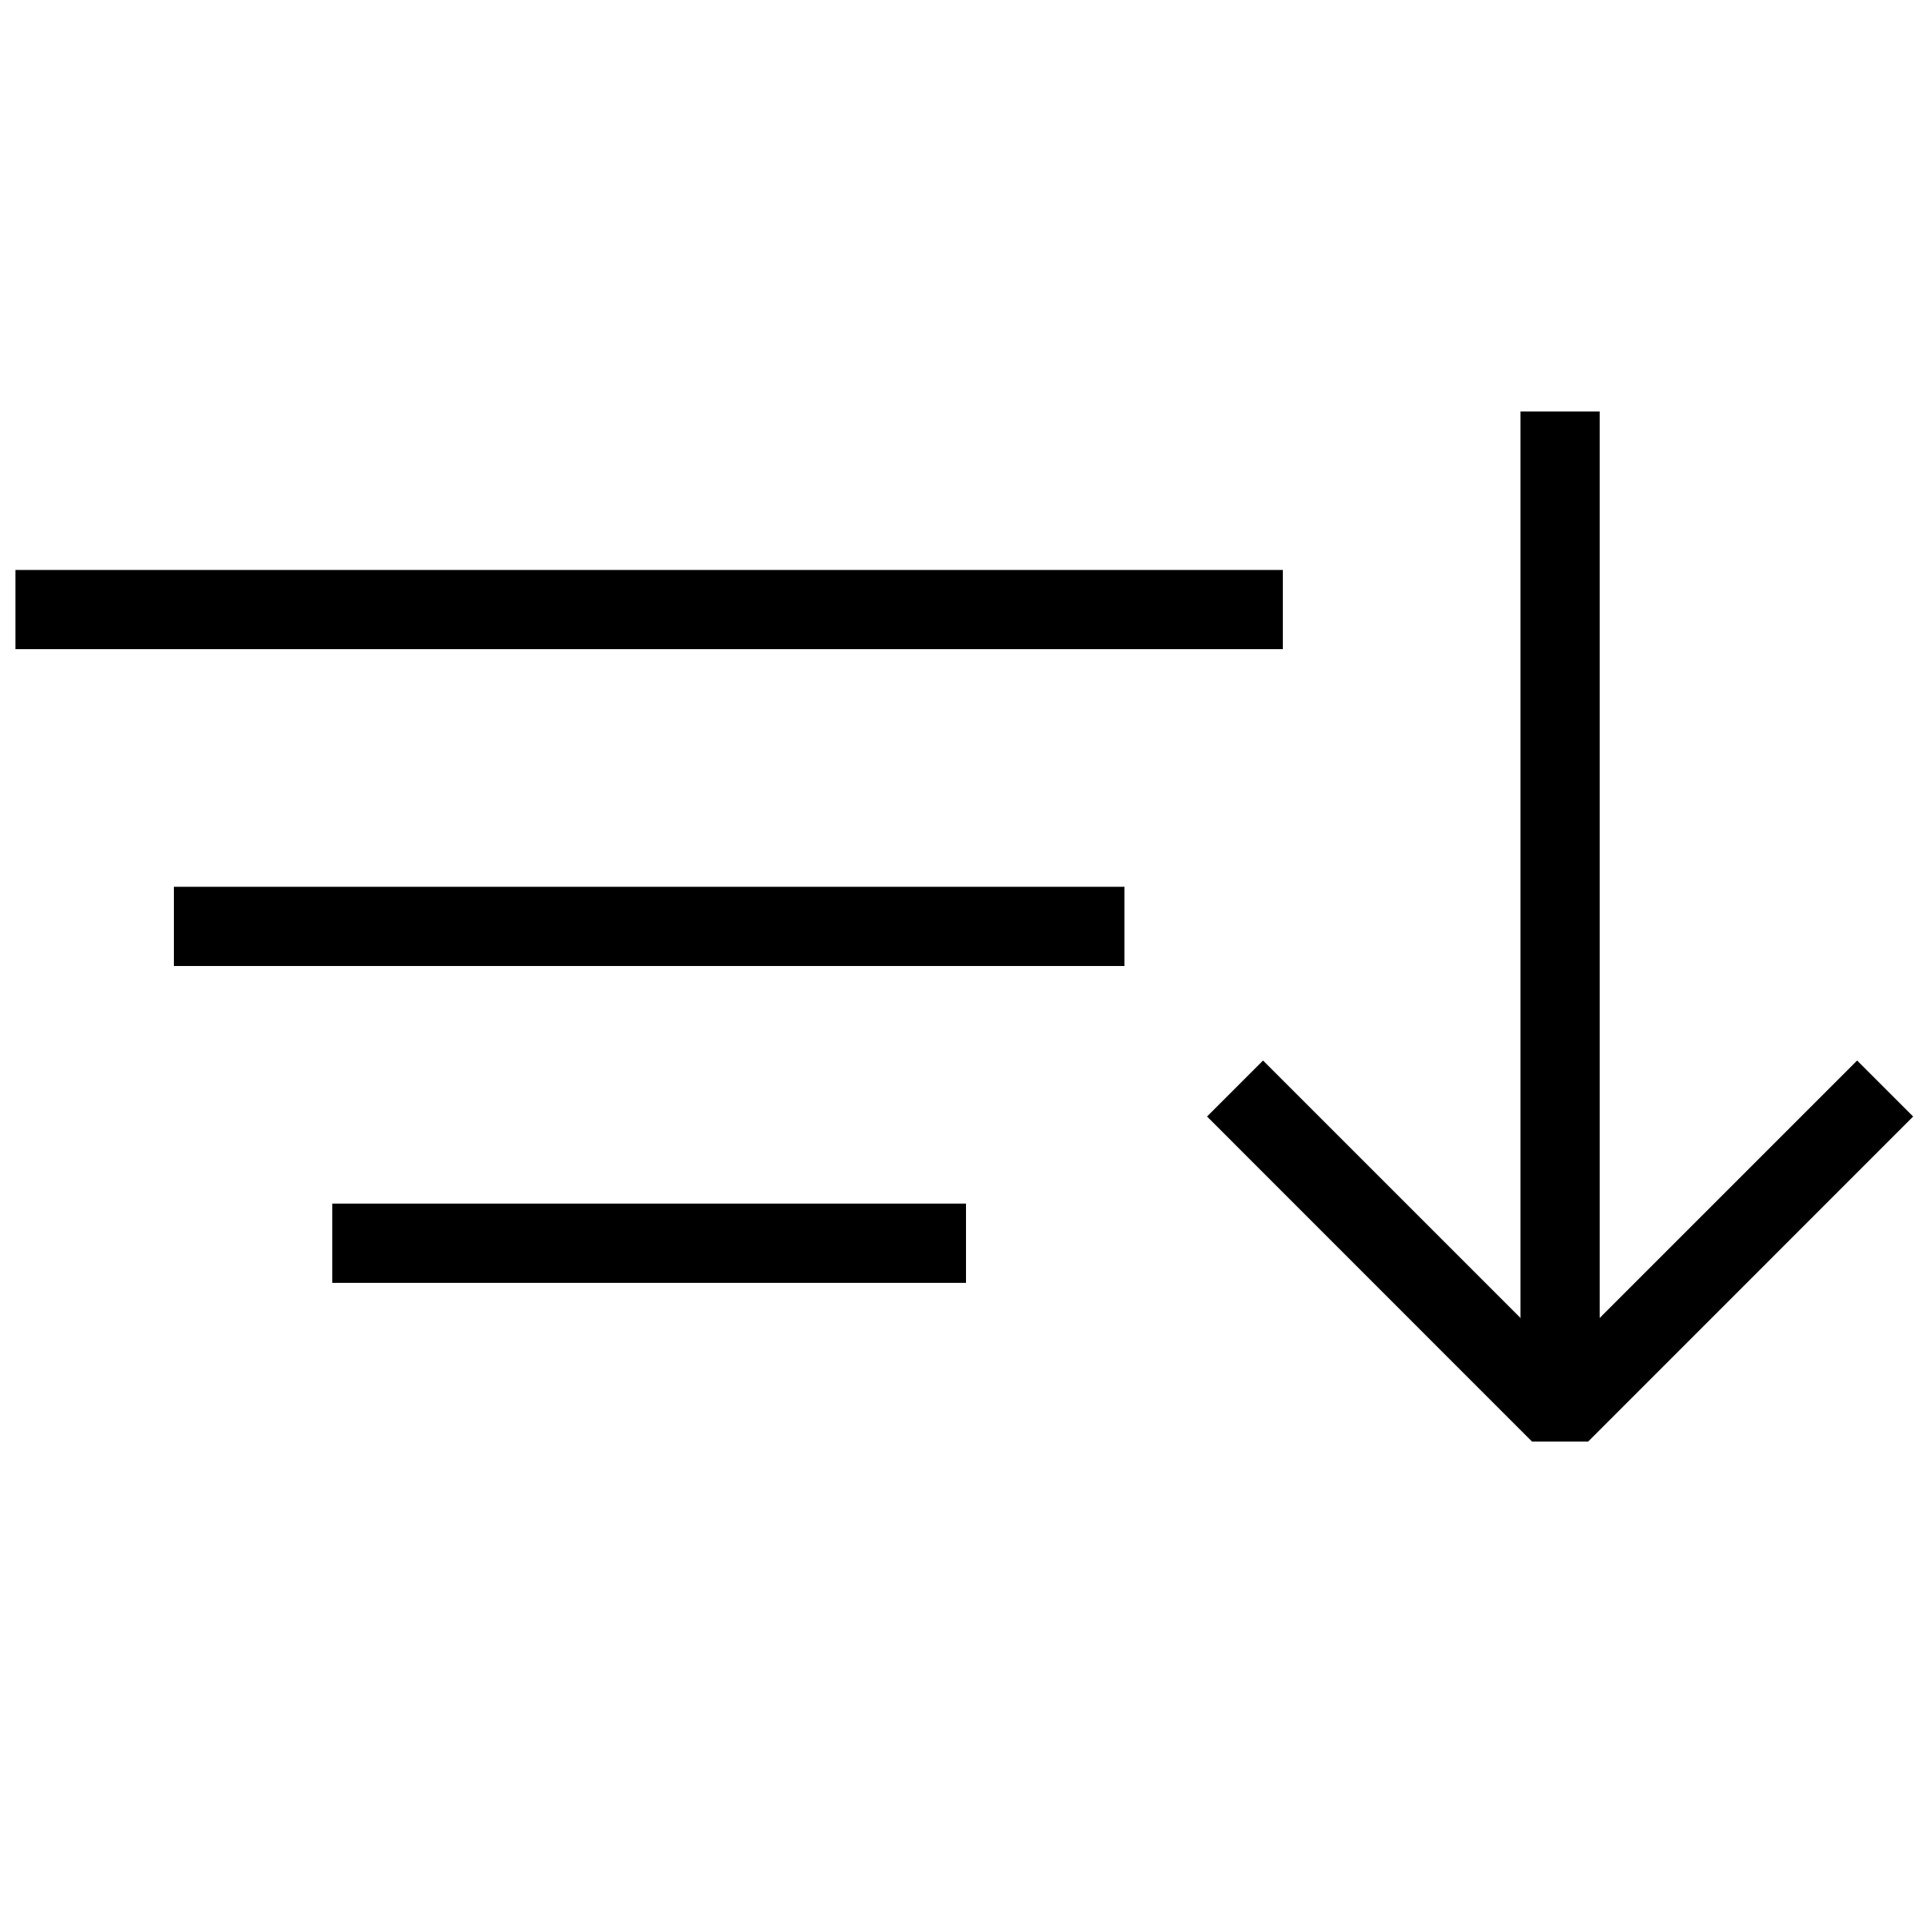
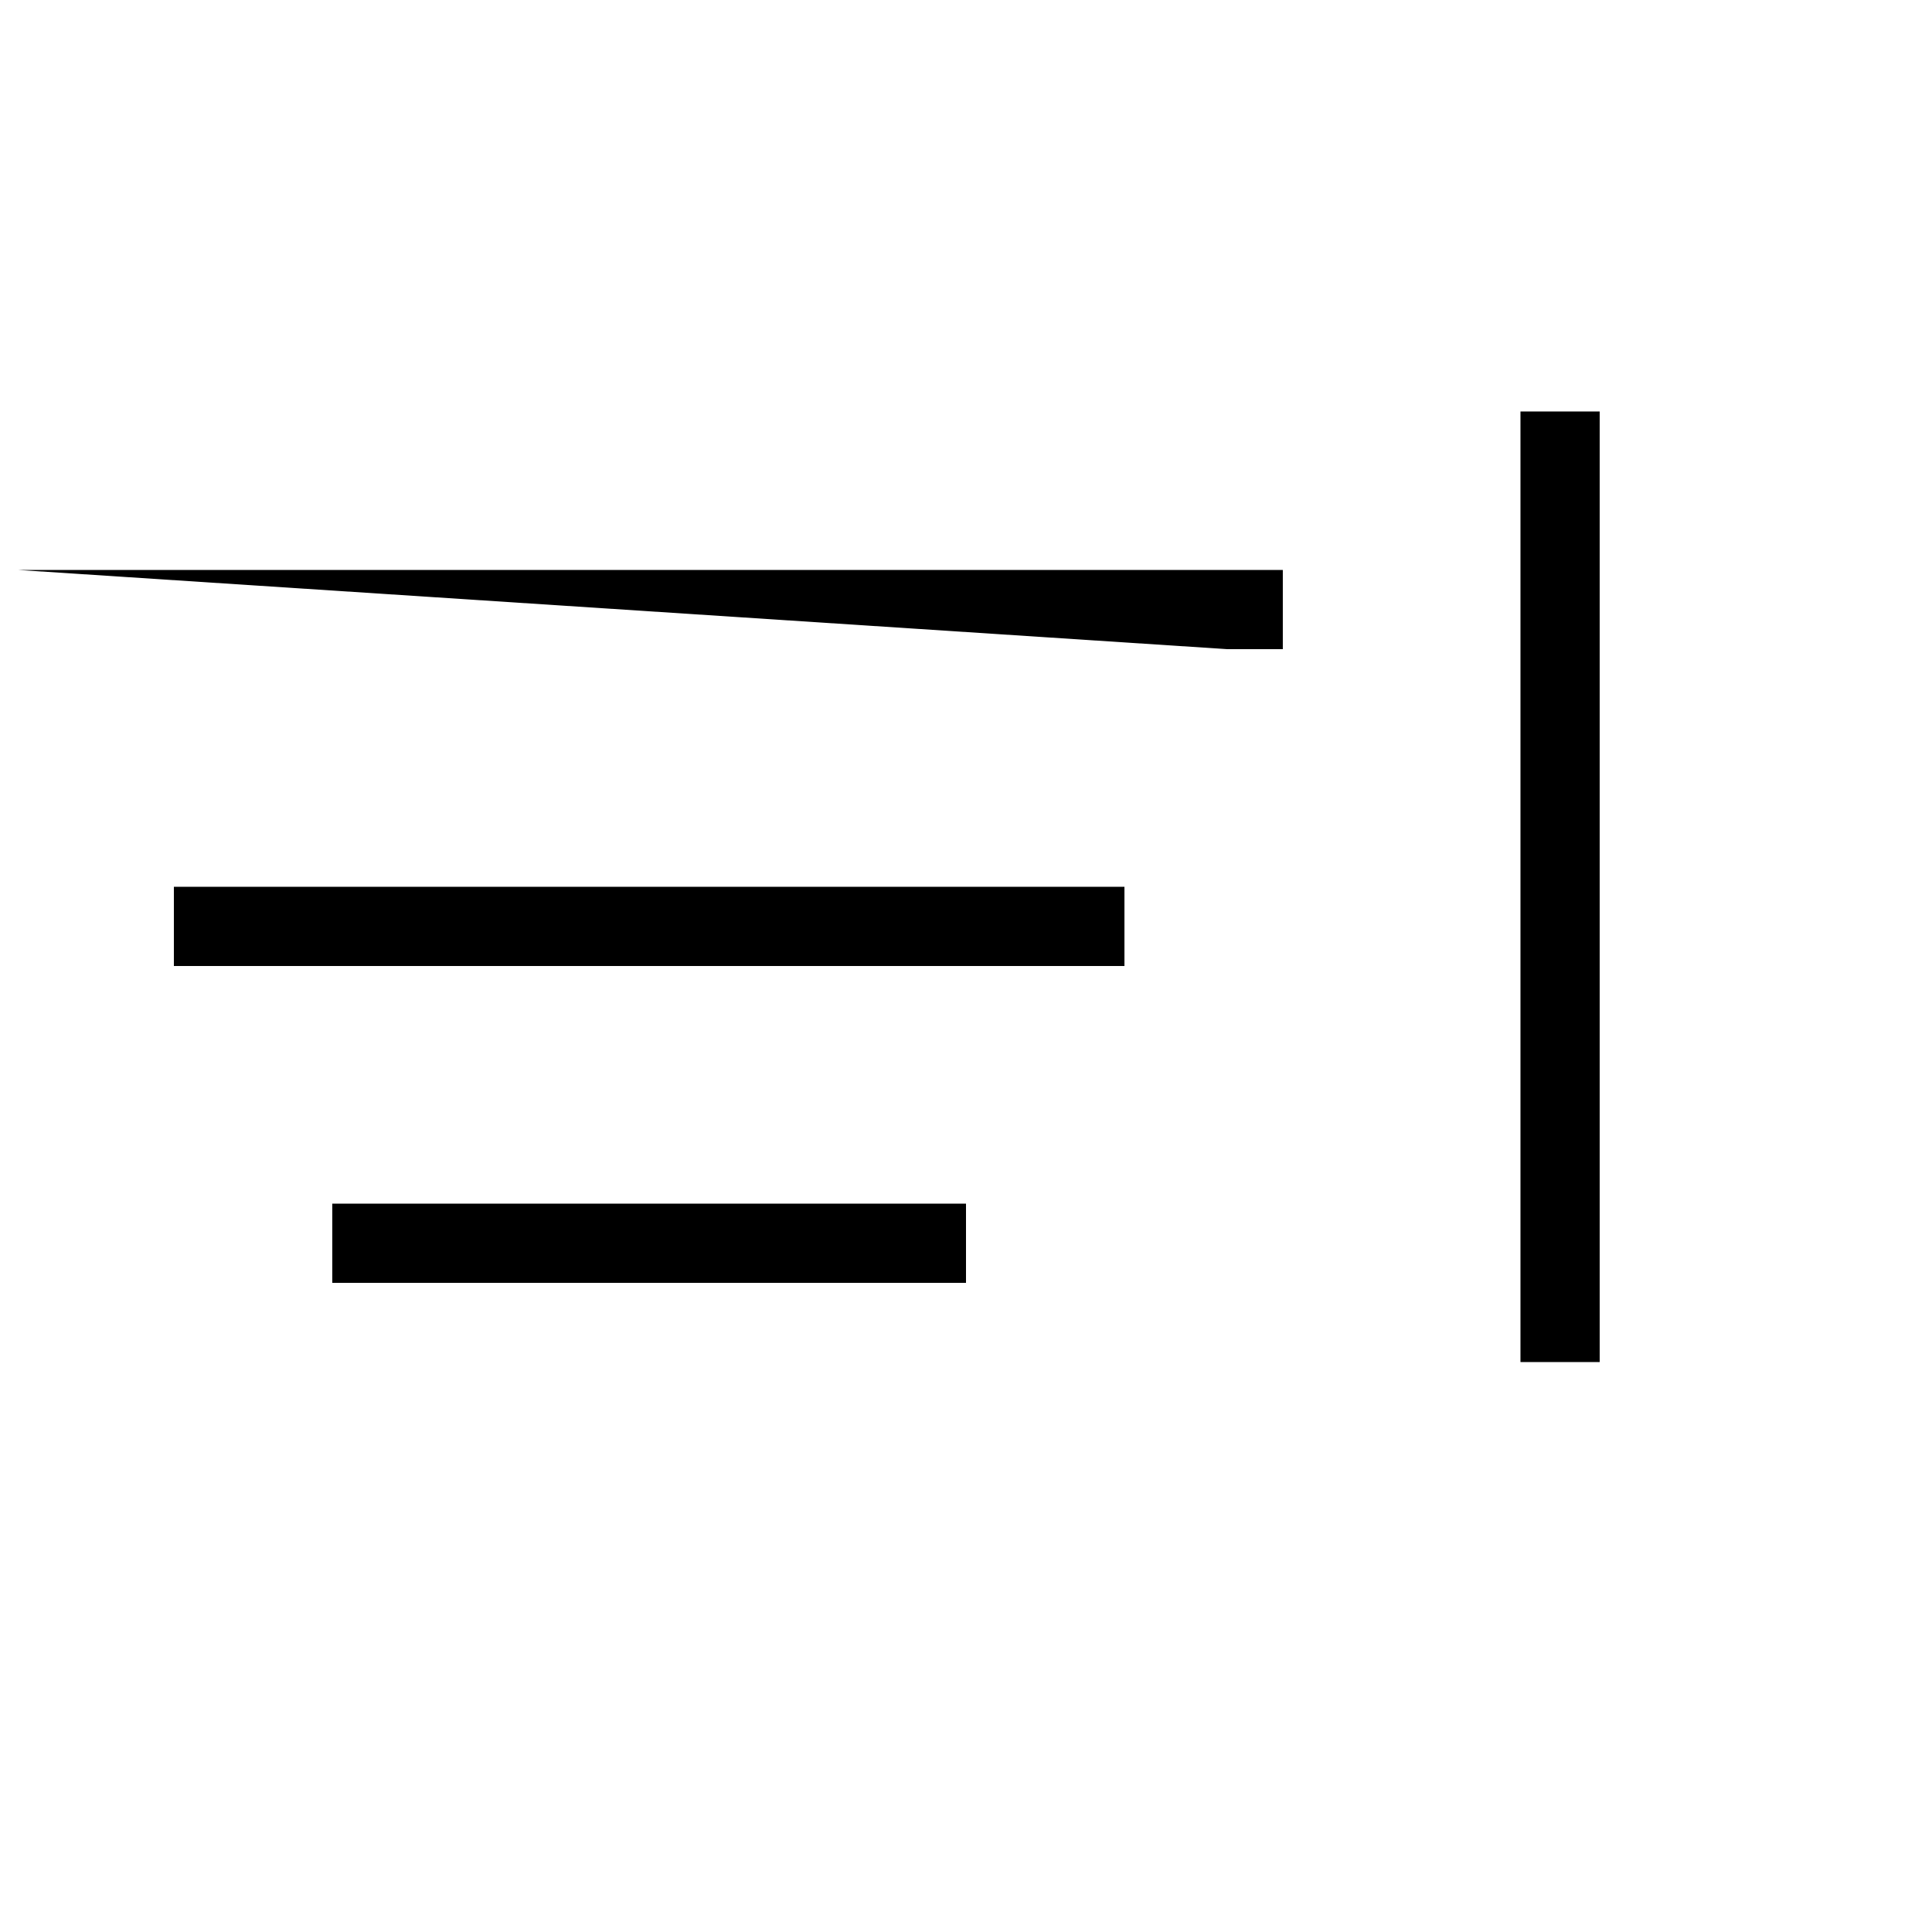
<svg xmlns="http://www.w3.org/2000/svg" width="800px" height="800px" version="1.1" viewBox="144 144 512 512">
  <defs>
    <clipPath id="a">
-       <path d="m148.09 295h335.91v22h-335.91z" />
+       <path d="m148.09 295h335.91v22z" />
    </clipPath>
  </defs>
  <g clip-path="url(#a)">
    <path d="m148.09 295.04h335.87v20.992h-335.87z" />
  </g>
  <path d="m190.08 379.01h251.91v20.992h-251.91z" />
  <path d="m232.06 462.98h167.94v20.992h-167.94z" />
  <path d="m546.94 253.05h20.992v251.91h-20.992z" />
-   <path d="m564.87 526.04h-14.863l-86.129-86.152 14.84-14.84 78.719 78.719 78.723-78.719 14.84 14.84z" />
</svg>